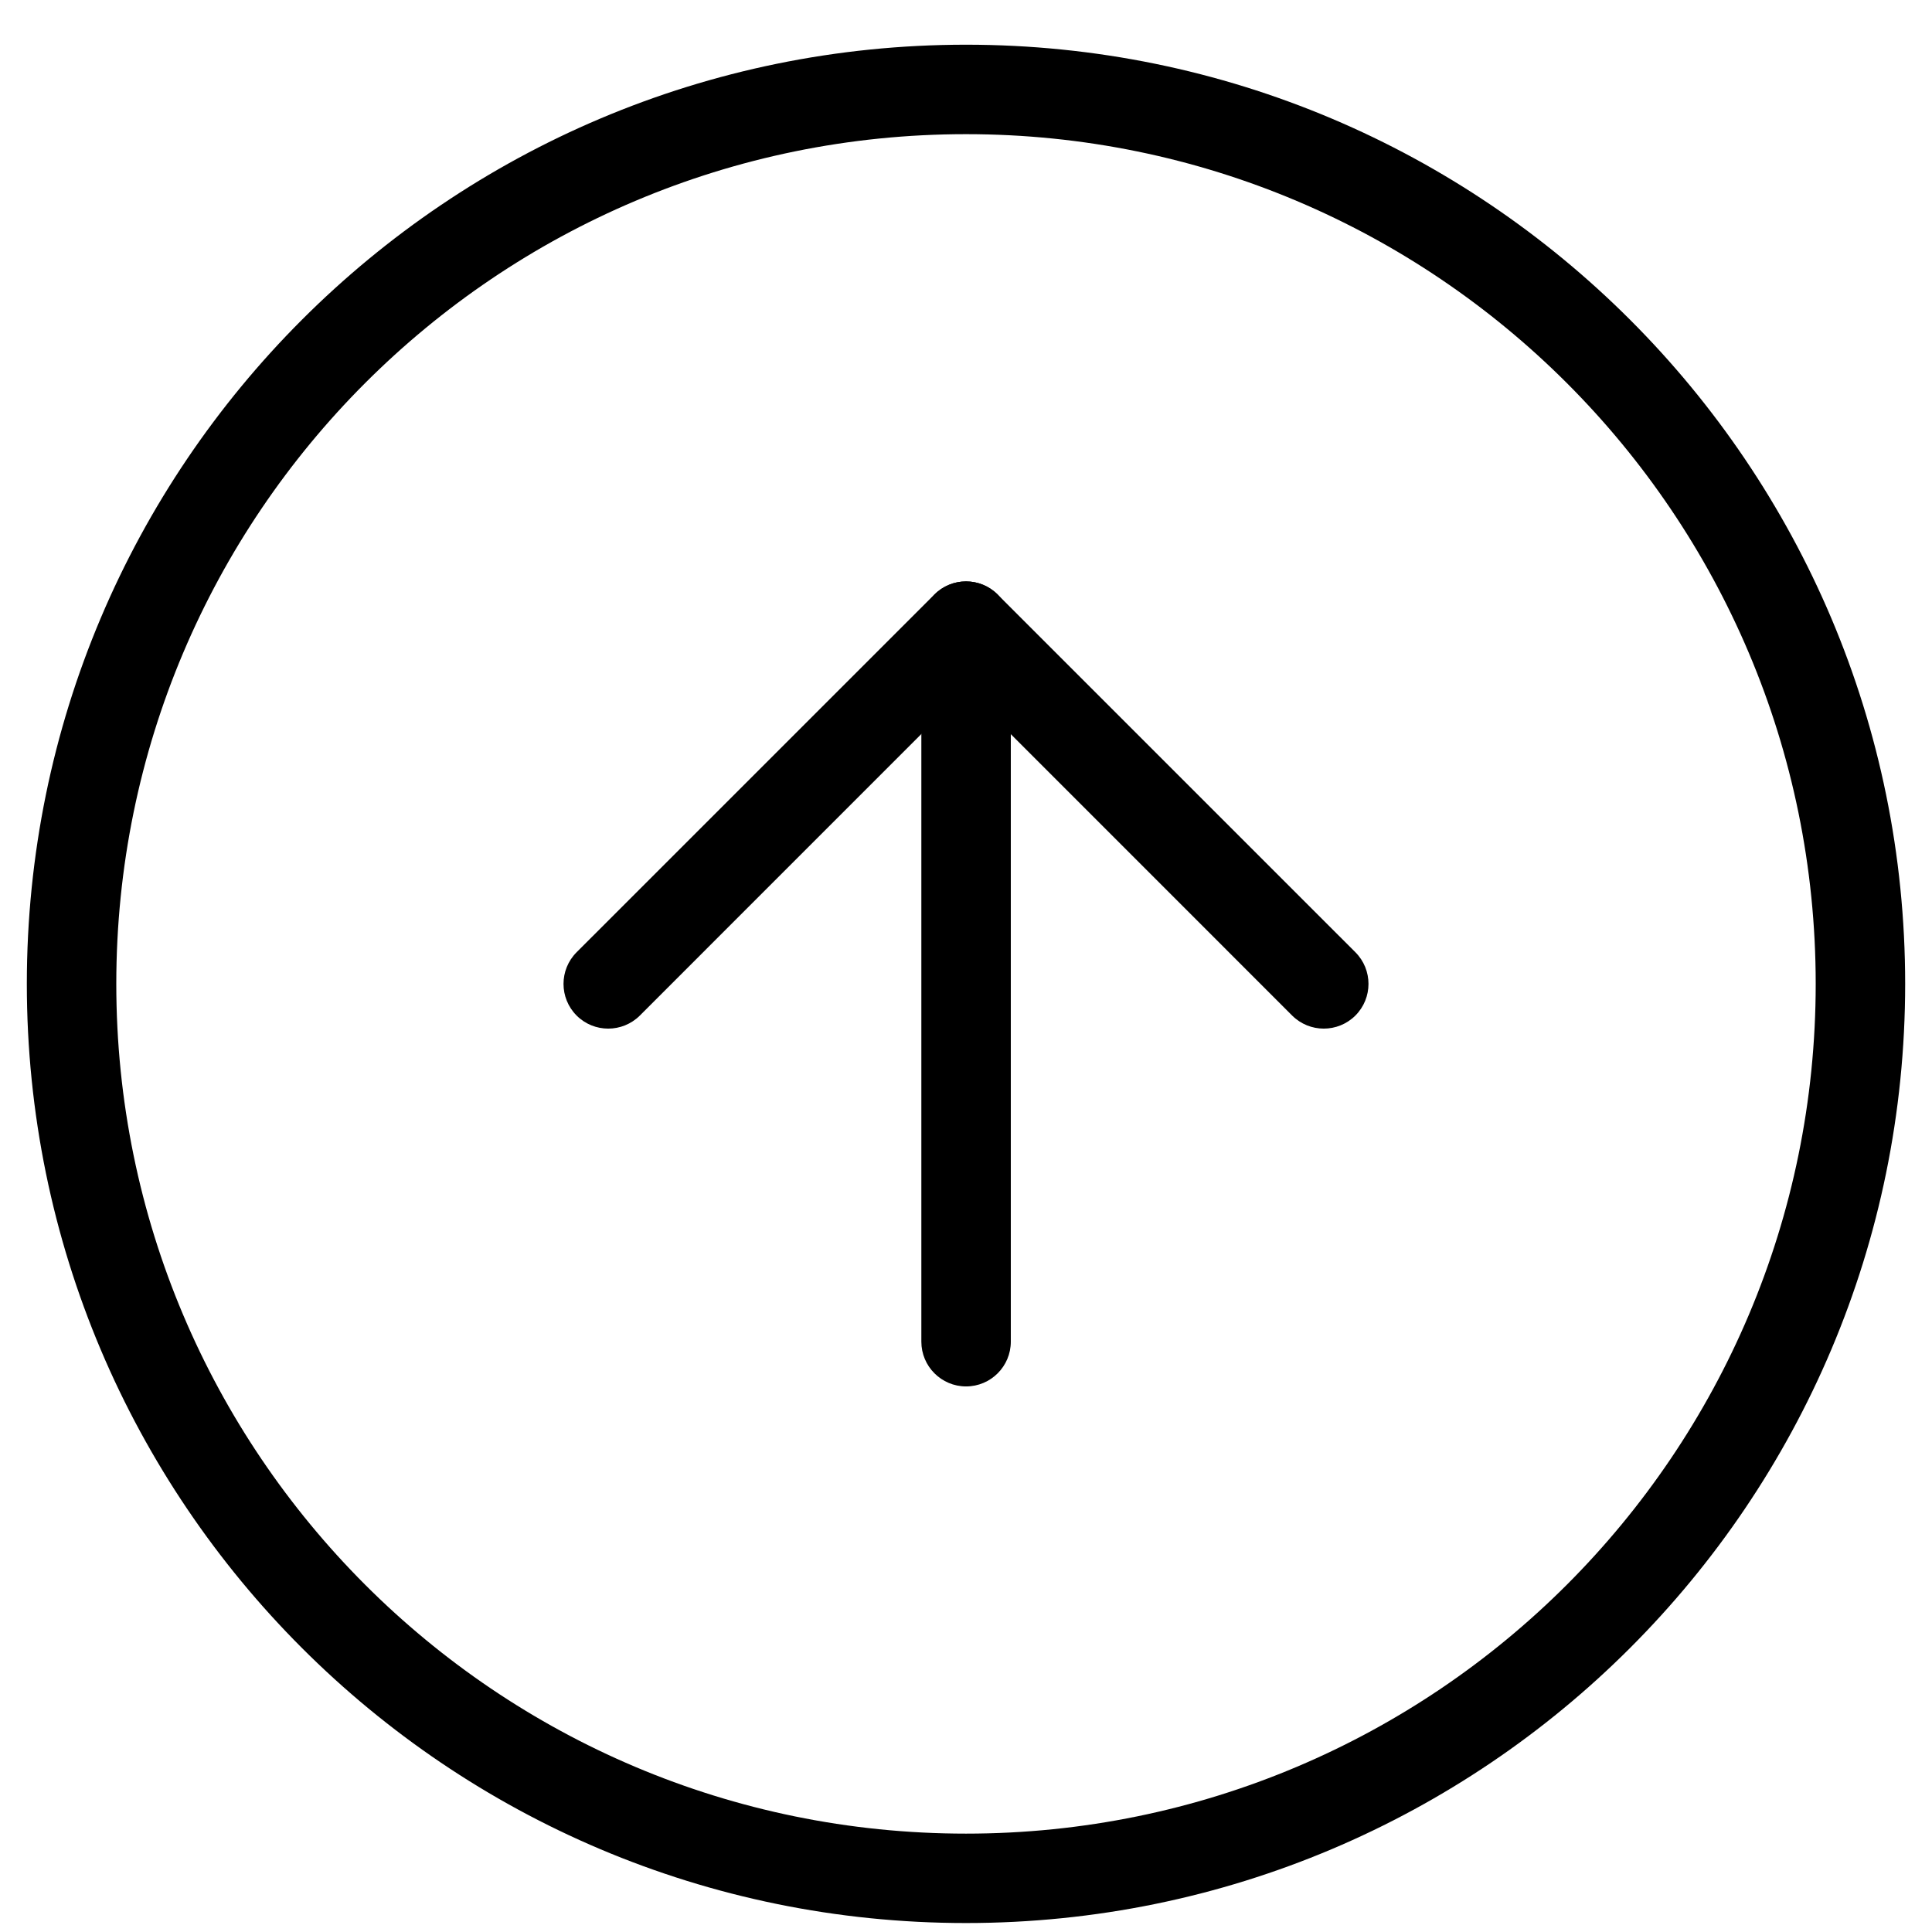
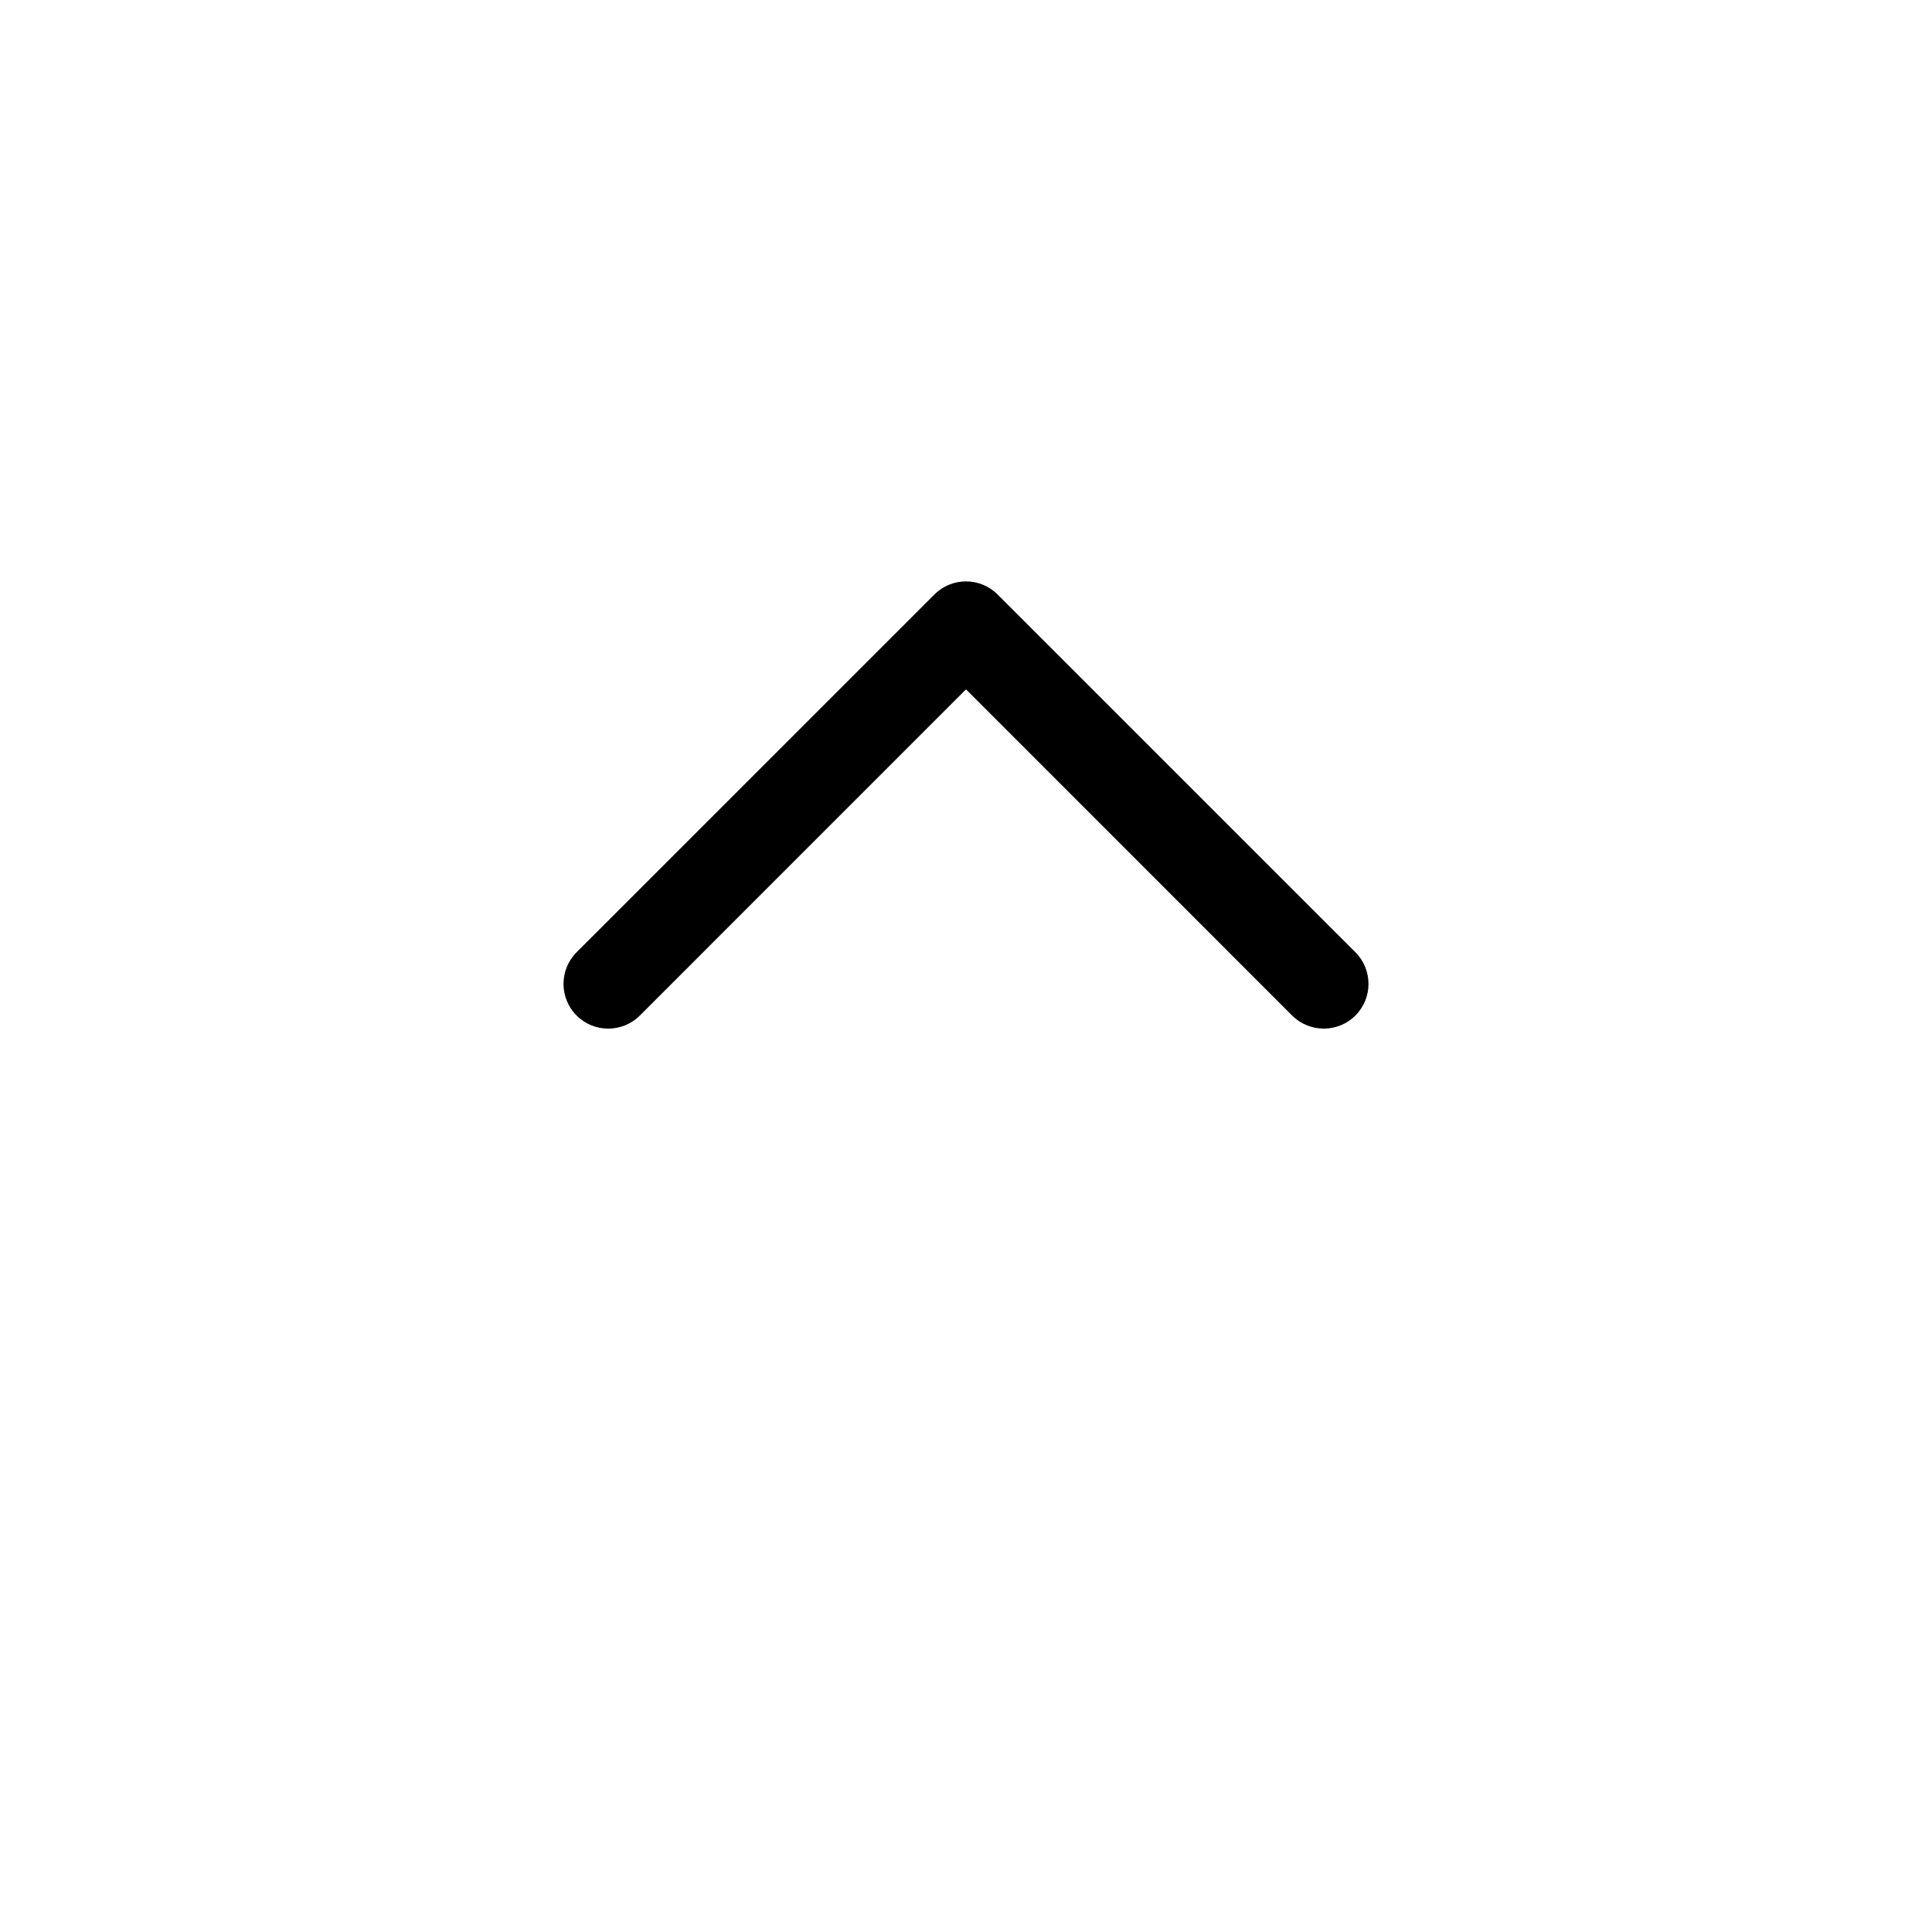
<svg xmlns="http://www.w3.org/2000/svg" width="36" height="36" viewBox="0 0 36 36" fill="none">
-   <path fill-rule="evenodd" clip-rule="evenodd" d="M18 2.5C9.255 2.5 2.167 9.589 2.167 18.333C2.167 27.078 9.255 34.167 18 34.167C26.744 34.167 33.833 27.078 33.833 18.333C33.833 9.589 26.744 2.5 18 2.5ZM0.5 18.333C0.5 8.668 8.335 0.833 18 0.833C27.665 0.833 35.5 8.668 35.5 18.333C35.5 27.998 27.665 35.833 18 35.833C8.335 35.833 0.5 27.998 0.5 18.333Z" fill="black" />
  <path fill-rule="evenodd" clip-rule="evenodd" d="M17.411 11.078C17.736 10.752 18.264 10.752 18.589 11.078L25.256 17.744C25.581 18.07 25.581 18.597 25.256 18.923C24.93 19.248 24.403 19.248 24.077 18.923L18 12.845L11.923 18.923C11.597 19.248 11.069 19.248 10.744 18.923C10.419 18.597 10.419 18.07 10.744 17.744L17.411 11.078Z" fill="black" />
-   <path fill-rule="evenodd" clip-rule="evenodd" d="M18.001 10.834C18.462 10.834 18.835 11.207 18.835 11.667V25C18.835 25.46 18.462 25.834 18.001 25.834C17.541 25.834 17.168 25.46 17.168 25V11.667C17.168 11.207 17.541 10.834 18.001 10.834Z" fill="black" />
</svg>